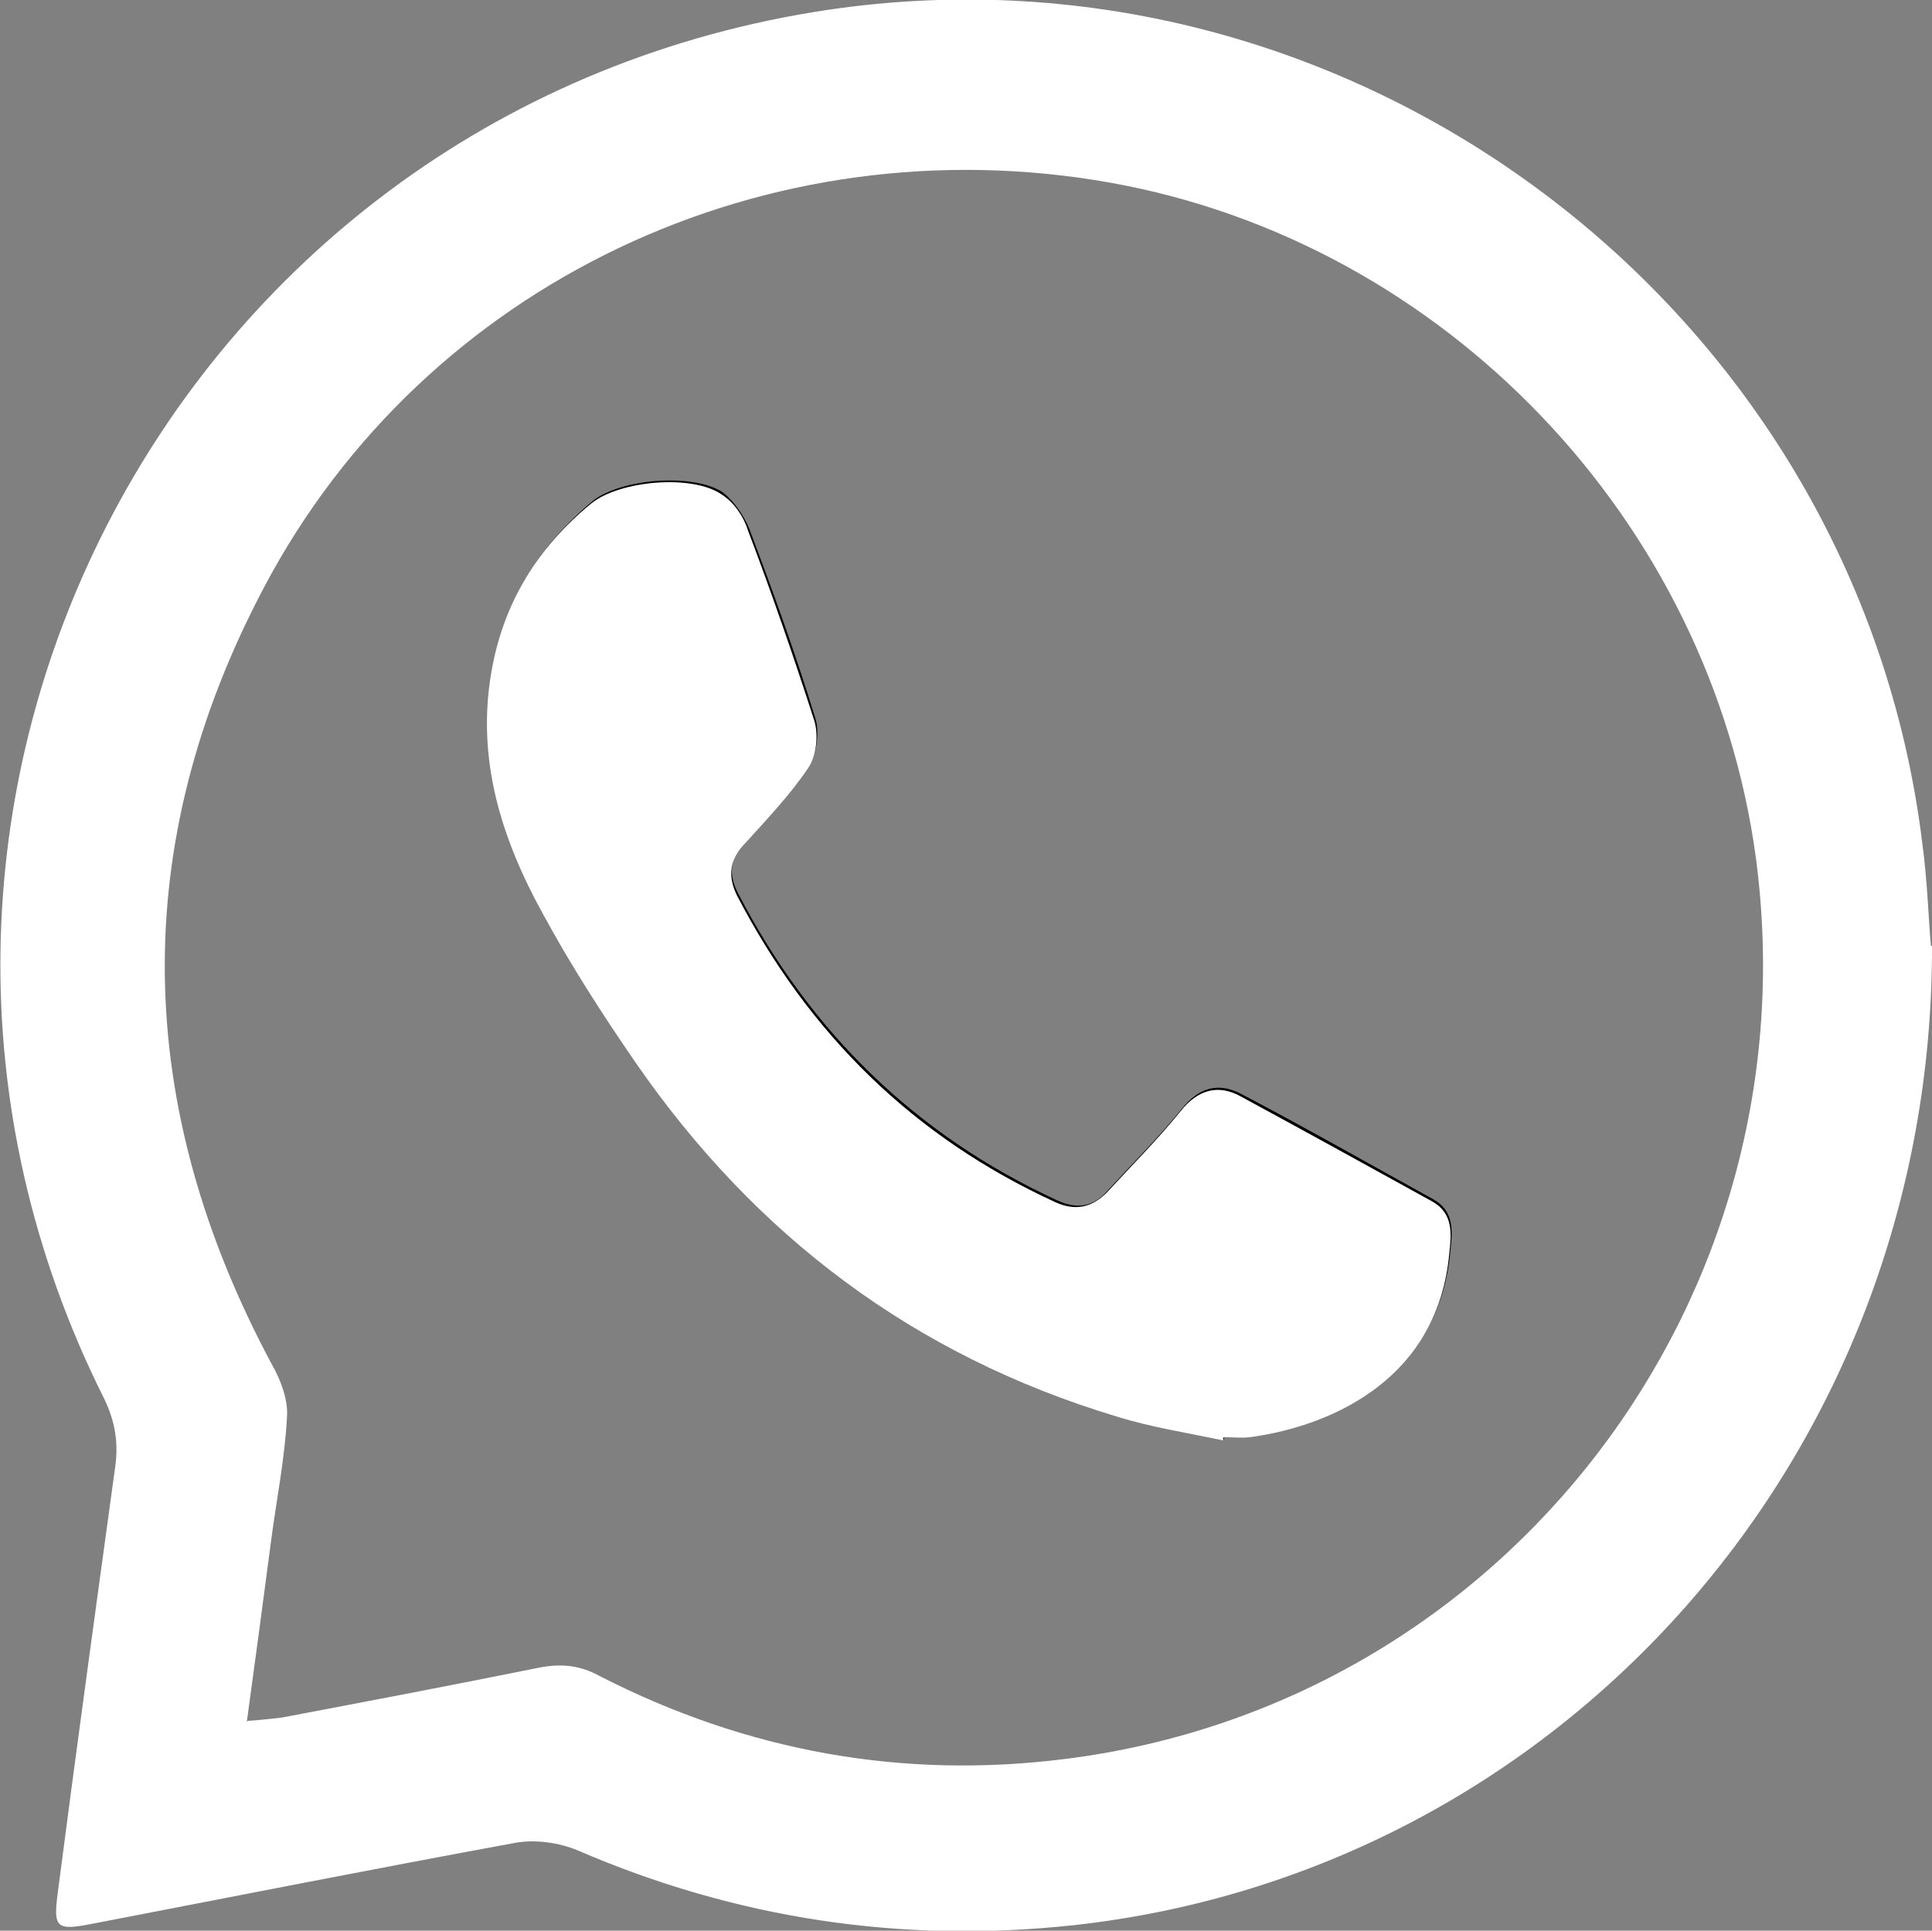
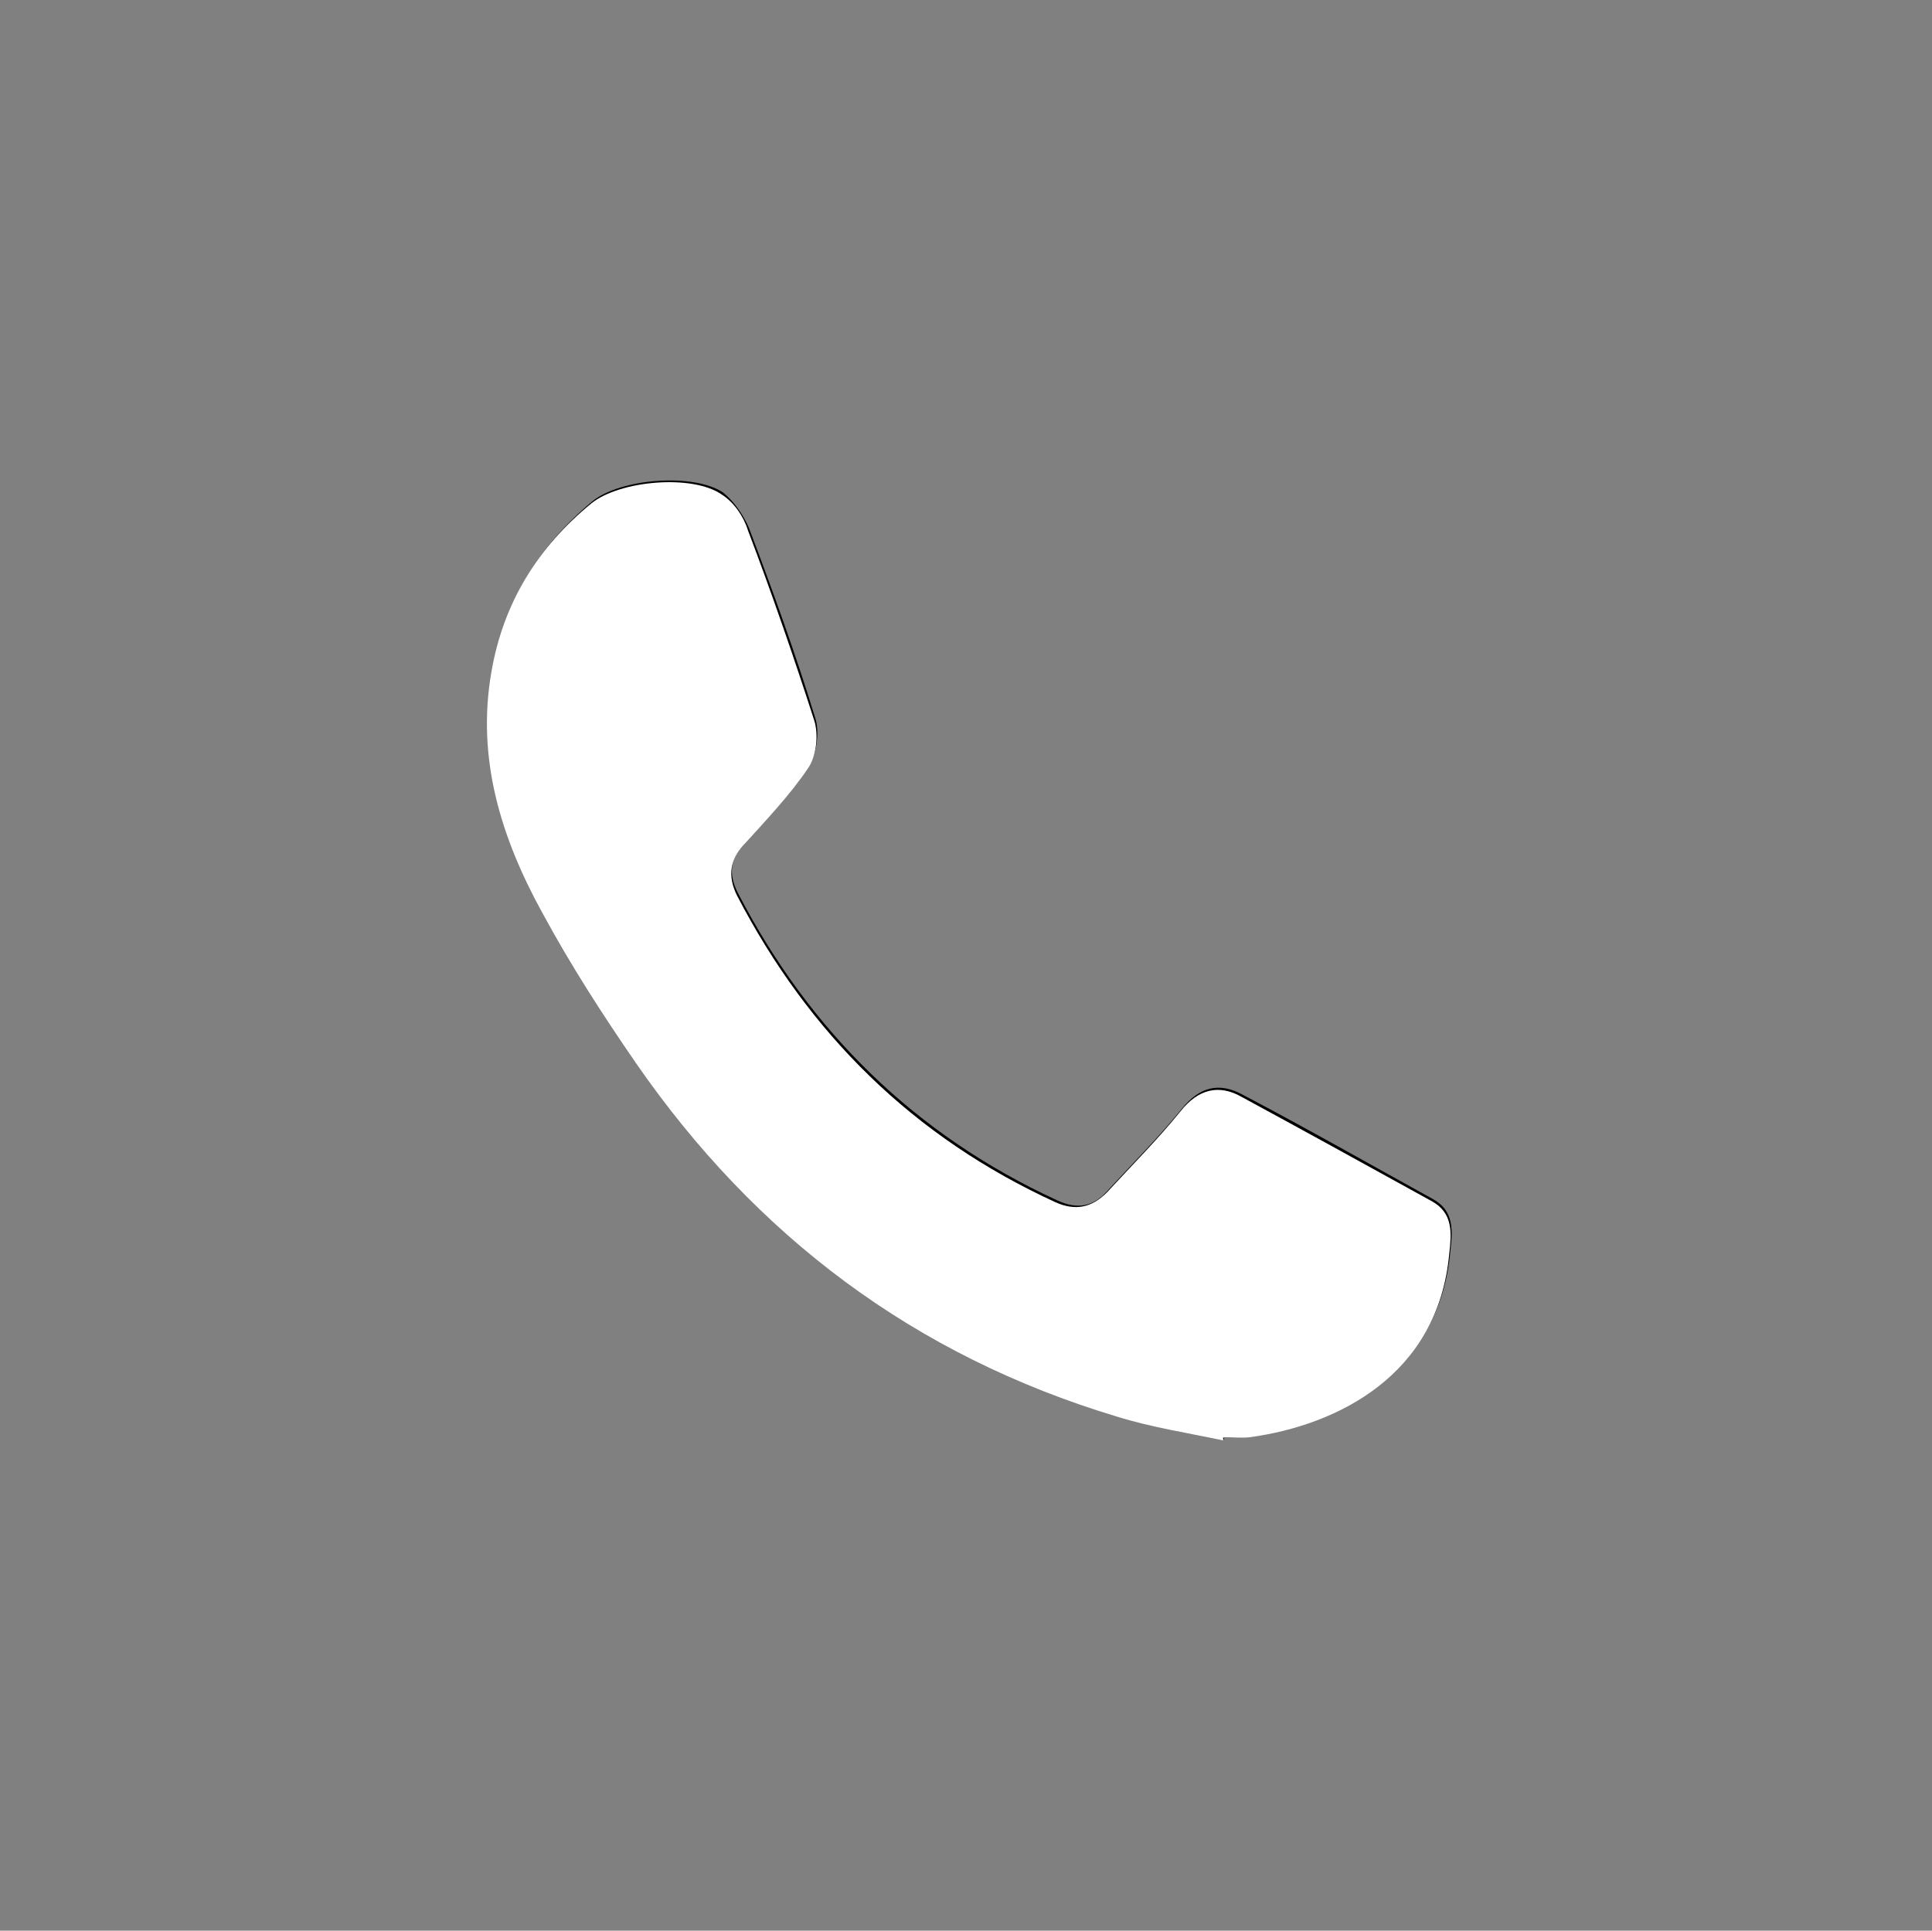
<svg xmlns="http://www.w3.org/2000/svg" id="Capa_1" data-name="Capa 1" viewBox="0 0 17.77 17.76">
  <rect x="0" y="0" width="17.77" height="17.76" fill="#808080" stroke="none" />
  <defs>
    <style>
      .cls-1, .cls-2 {
        stroke-width: 0px;
      }

      .cls-2 {
        fill: #fff;
      }
    </style>
  </defs>
-   <path class="cls-2" d="m17.77,8.7c.01,4.69-3.42,8.52-7.9,9.01-1.58.17-3.1-.06-4.56-.69-.17-.07-.38-.1-.56-.07-1.31.24-2.62.5-3.92.75-.31.06-.34.03-.3-.28.17-1.31.35-2.62.53-3.93.03-.22,0-.41-.1-.62C-1.74,7.49,1.54,1.08,7.49.11c4.91-.8,9.58,2.7,10.19,7.64.05.37.06.75.08.95ZM2.28,15.83c.14-.01.22-.02.31-.03.79-.15,1.58-.3,2.37-.46.21-.04.38-.02.56.08,1.35.69,2.78.95,4.28.76,4.05-.51,6.89-4.23,6.35-8.29-.42-3.1-2.86-5.66-5.94-6.21-3.15-.56-6.3.92-7.78,3.72-1.26,2.38-1.2,4.78.07,7.15.08.14.15.32.14.48-.02.39-.1.78-.15,1.17-.07.53-.14,1.06-.22,1.64Z" />
  <path class="cls-1" d="m11.25,13.25v-.05c.09,0,.18,0,.26,0,.8-.11,1.73-.57,1.83-1.69.02-.18.04-.37-.16-.48-.58-.32-1.16-.65-1.75-.96-.22-.12-.4-.07-.56.13-.21.26-.45.5-.68.75-.13.15-.28.18-.47.09-1.3-.6-2.27-1.55-2.93-2.82-.1-.19-.07-.34.08-.49.2-.21.41-.43.57-.68.07-.11.1-.31.06-.44-.18-.59-.39-1.17-.61-1.75-.05-.12-.14-.25-.24-.33-.27-.18-.94-.13-1.2.08-.49.41-.81.92-.92,1.55-.14.81.09,1.53.47,2.22.26.47.56.93.86,1.38,1.09,1.59,2.56,2.7,4.42,3.25.32.1.65.15.98.22Z" />
  <path class="cls-2" d="m11.25,13.25c-.33-.07-.66-.12-.98-.22-1.86-.56-3.32-1.66-4.42-3.25-.31-.45-.6-.9-.86-1.38-.38-.69-.61-1.42-.47-2.22.11-.64.43-1.15.92-1.55.26-.21.93-.27,1.2-.08.11.07.2.2.24.33.22.58.42,1.16.61,1.75.04.13.02.33-.06.44-.16.24-.37.46-.57.68-.15.15-.17.31-.08.49.66,1.27,1.62,2.22,2.93,2.82.18.08.33.05.47-.09.23-.25.47-.49.68-.75.16-.2.35-.25.56-.13.59.32,1.17.64,1.75.96.2.11.18.3.16.48-.1,1.12-1.03,1.58-1.83,1.69-.08.01-.16,0-.25,0v.05Z" />
</svg>